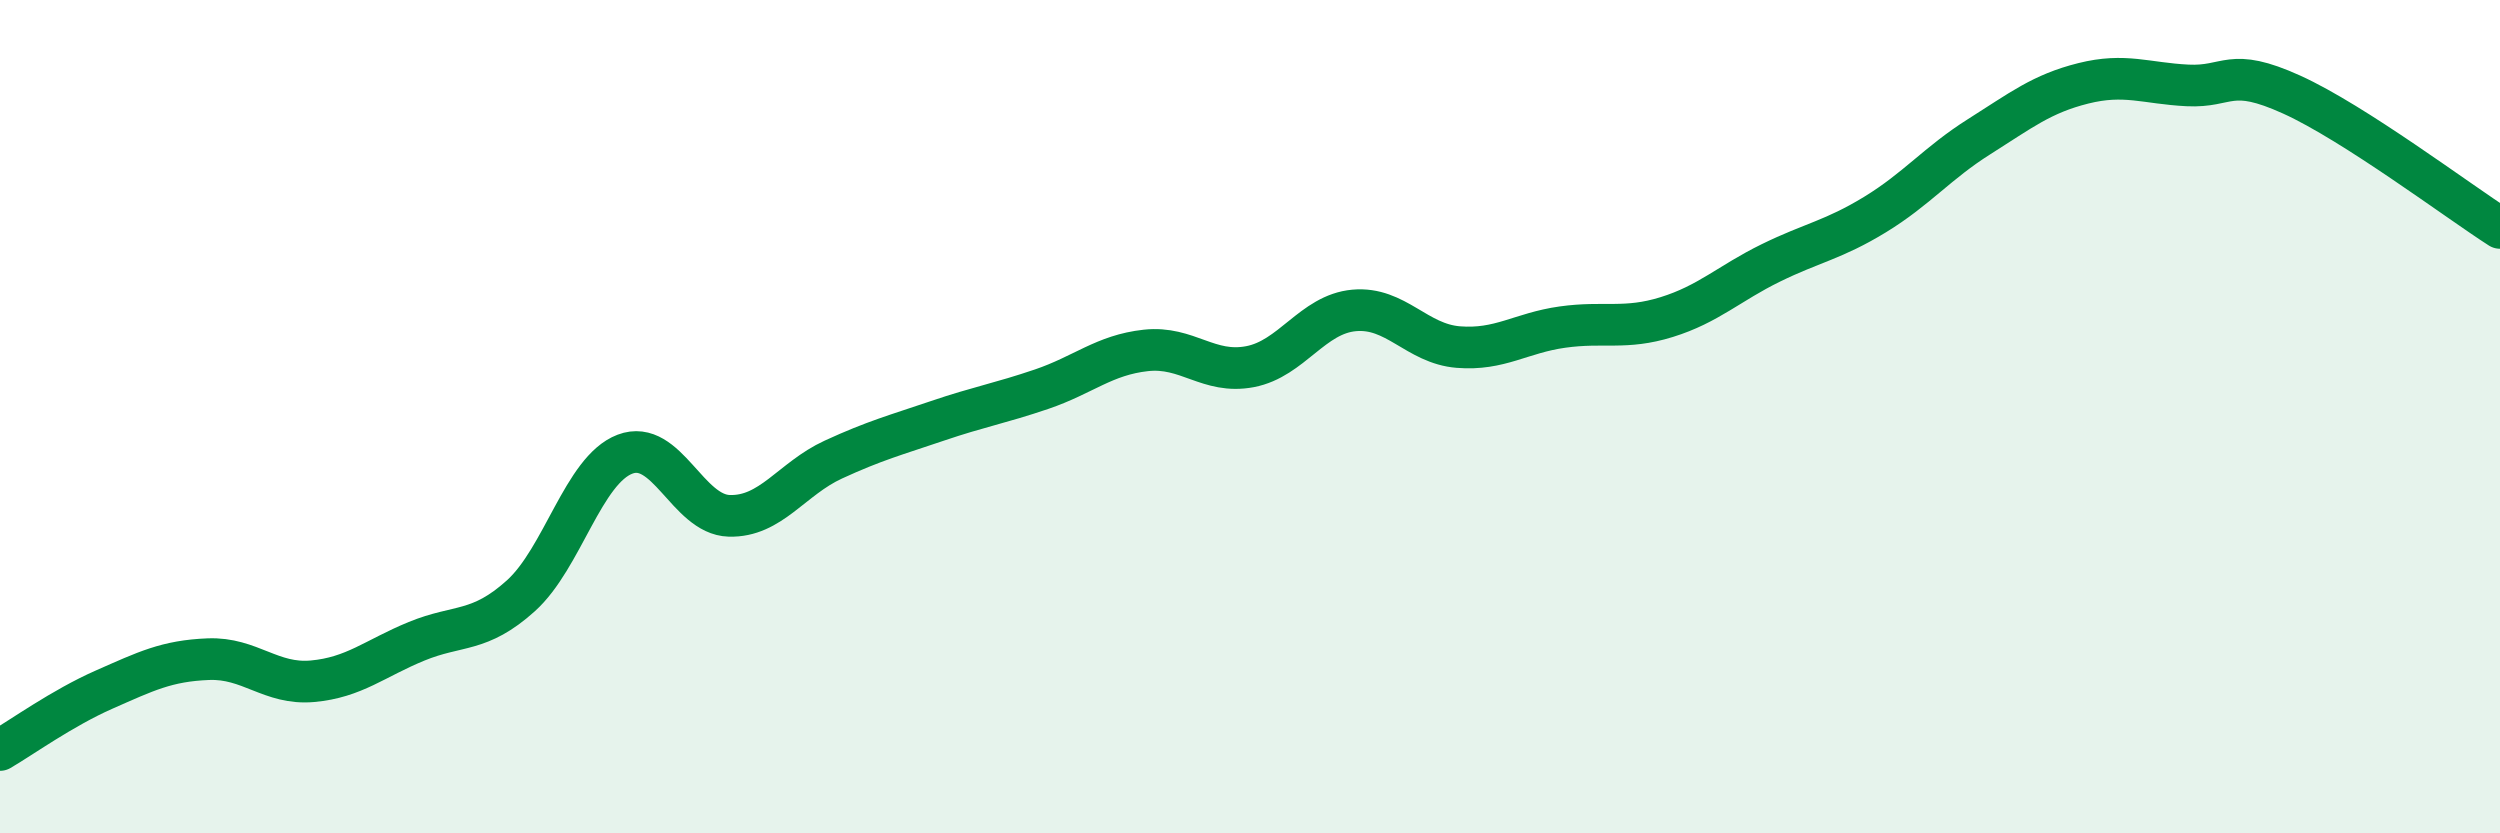
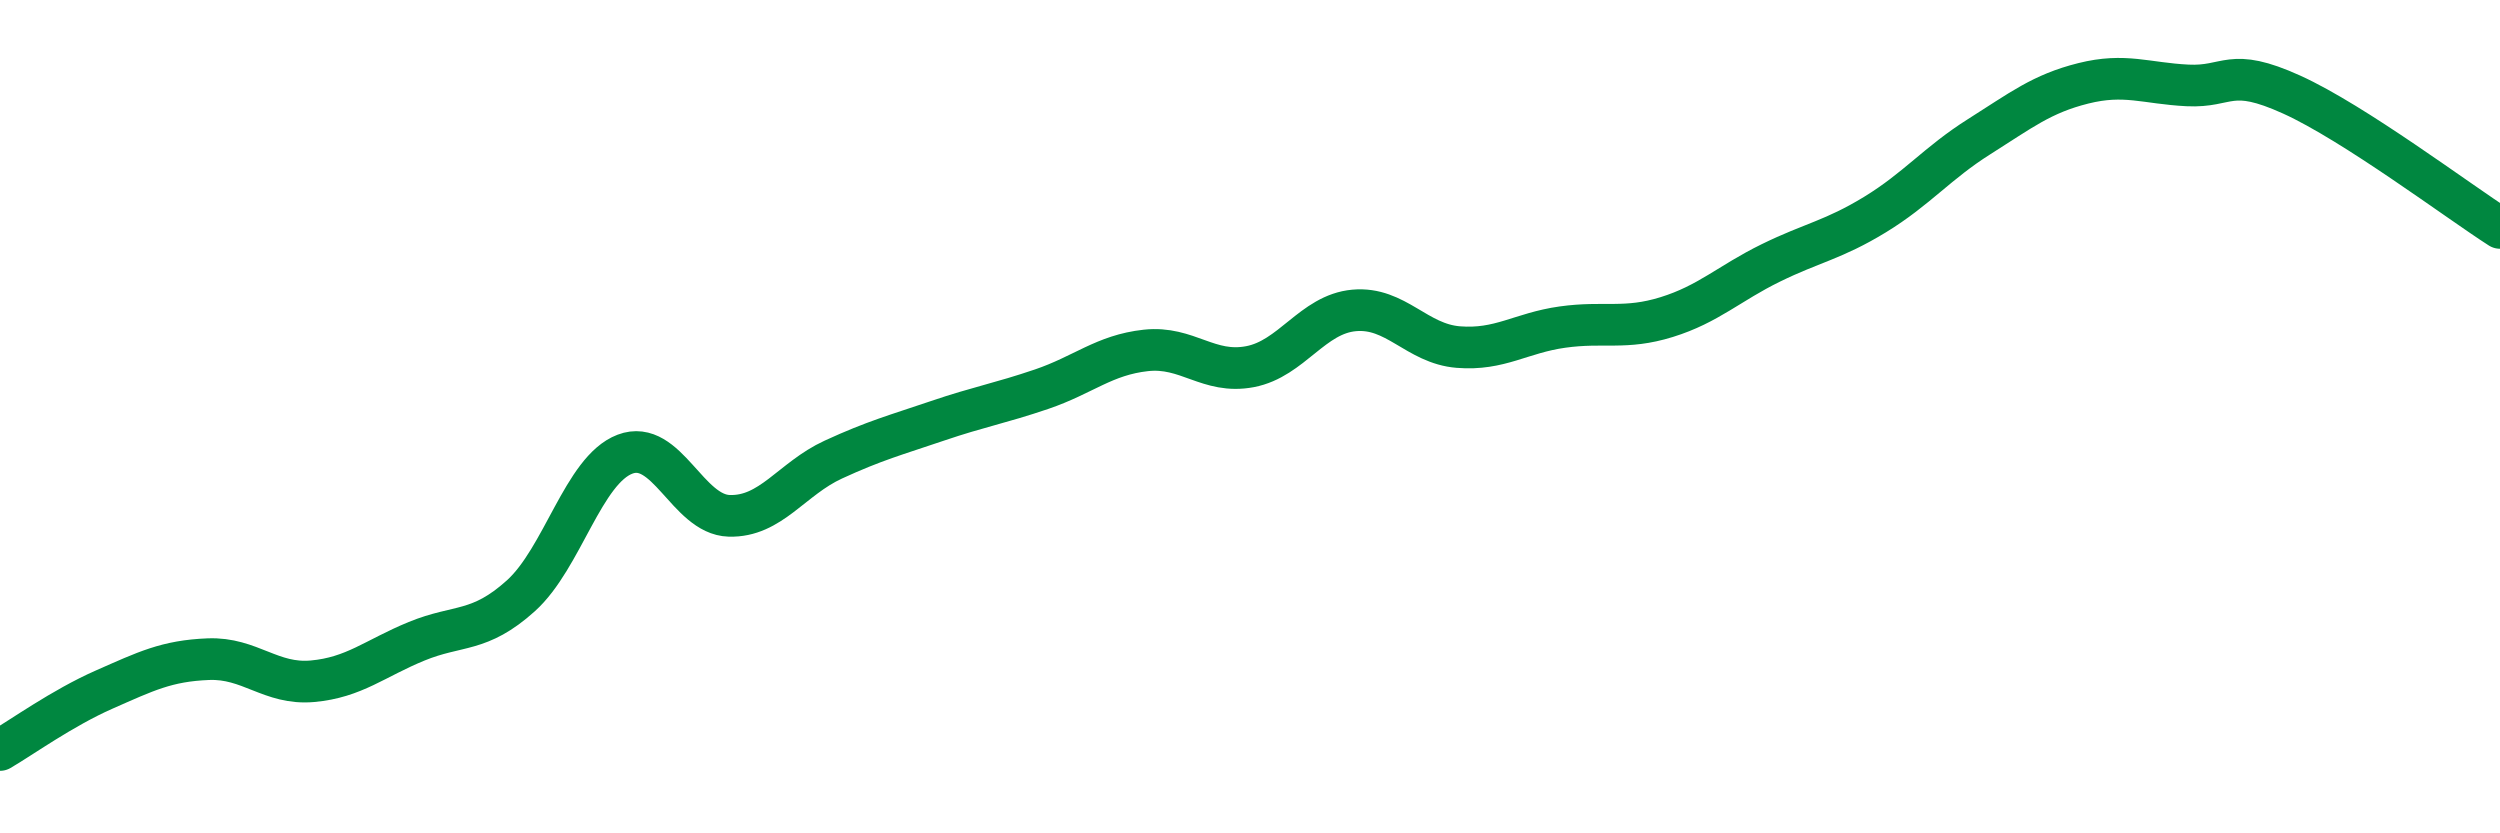
<svg xmlns="http://www.w3.org/2000/svg" width="60" height="20" viewBox="0 0 60 20">
-   <path d="M 0,18 C 0.5,17.71 1.5,16.99 2.5,16.55 C 3.5,16.11 4,15.86 5,15.82 C 6,15.78 6.5,16.44 7.5,16.35 C 8.5,16.26 9,15.8 10,15.39 C 11,14.98 11.5,15.2 12.5,14.3 C 13.5,13.4 14,11.28 15,10.9 C 16,10.52 16.5,12.35 17.5,12.38 C 18.5,12.41 19,11.49 20,11.03 C 21,10.57 21.5,10.44 22.5,10.1 C 23.5,9.76 24,9.68 25,9.34 C 26,9 26.5,8.52 27.5,8.41 C 28.5,8.3 29,8.99 30,8.8 C 31,8.61 31.5,7.54 32.5,7.45 C 33.5,7.36 34,8.25 35,8.33 C 36,8.41 36.5,7.99 37.5,7.85 C 38.5,7.71 39,7.92 40,7.61 C 41,7.3 41.5,6.8 42.5,6.31 C 43.5,5.82 44,5.76 45,5.15 C 46,4.54 46.5,3.91 47.5,3.28 C 48.5,2.65 49,2.25 50,2 C 51,1.75 51.5,2 52.5,2.05 C 53.5,2.1 53.5,1.59 55,2.27 C 56.5,2.95 59,4.83 60,5.47L60 20L0 20Z" fill="#008740" opacity="0.1" stroke-linecap="round" stroke-linejoin="round" />
  <path d="M 0,18 C 0.5,17.71 1.5,16.99 2.5,16.55 C 3.5,16.11 4,15.86 5,15.82 C 6,15.78 6.5,16.44 7.5,16.35 C 8.5,16.26 9,15.8 10,15.39 C 11,14.98 11.5,15.2 12.5,14.3 C 13.5,13.4 14,11.28 15,10.9 C 16,10.52 16.5,12.35 17.5,12.38 C 18.5,12.41 19,11.49 20,11.03 C 21,10.57 21.5,10.44 22.5,10.1 C 23.5,9.76 24,9.68 25,9.34 C 26,9 26.5,8.52 27.5,8.41 C 28.5,8.3 29,8.99 30,8.8 C 31,8.61 31.5,7.54 32.5,7.45 C 33.5,7.36 34,8.25 35,8.33 C 36,8.41 36.5,7.99 37.5,7.85 C 38.5,7.71 39,7.92 40,7.61 C 41,7.3 41.5,6.8 42.5,6.31 C 43.5,5.82 44,5.76 45,5.15 C 46,4.54 46.5,3.91 47.5,3.28 C 48.5,2.65 49,2.25 50,2 C 51,1.75 51.5,2 52.5,2.05 C 53.5,2.1 53.5,1.59 55,2.27 C 56.5,2.95 59,4.83 60,5.47" stroke="#008740" stroke-width="1" fill="none" stroke-linecap="round" stroke-linejoin="round" />
</svg>